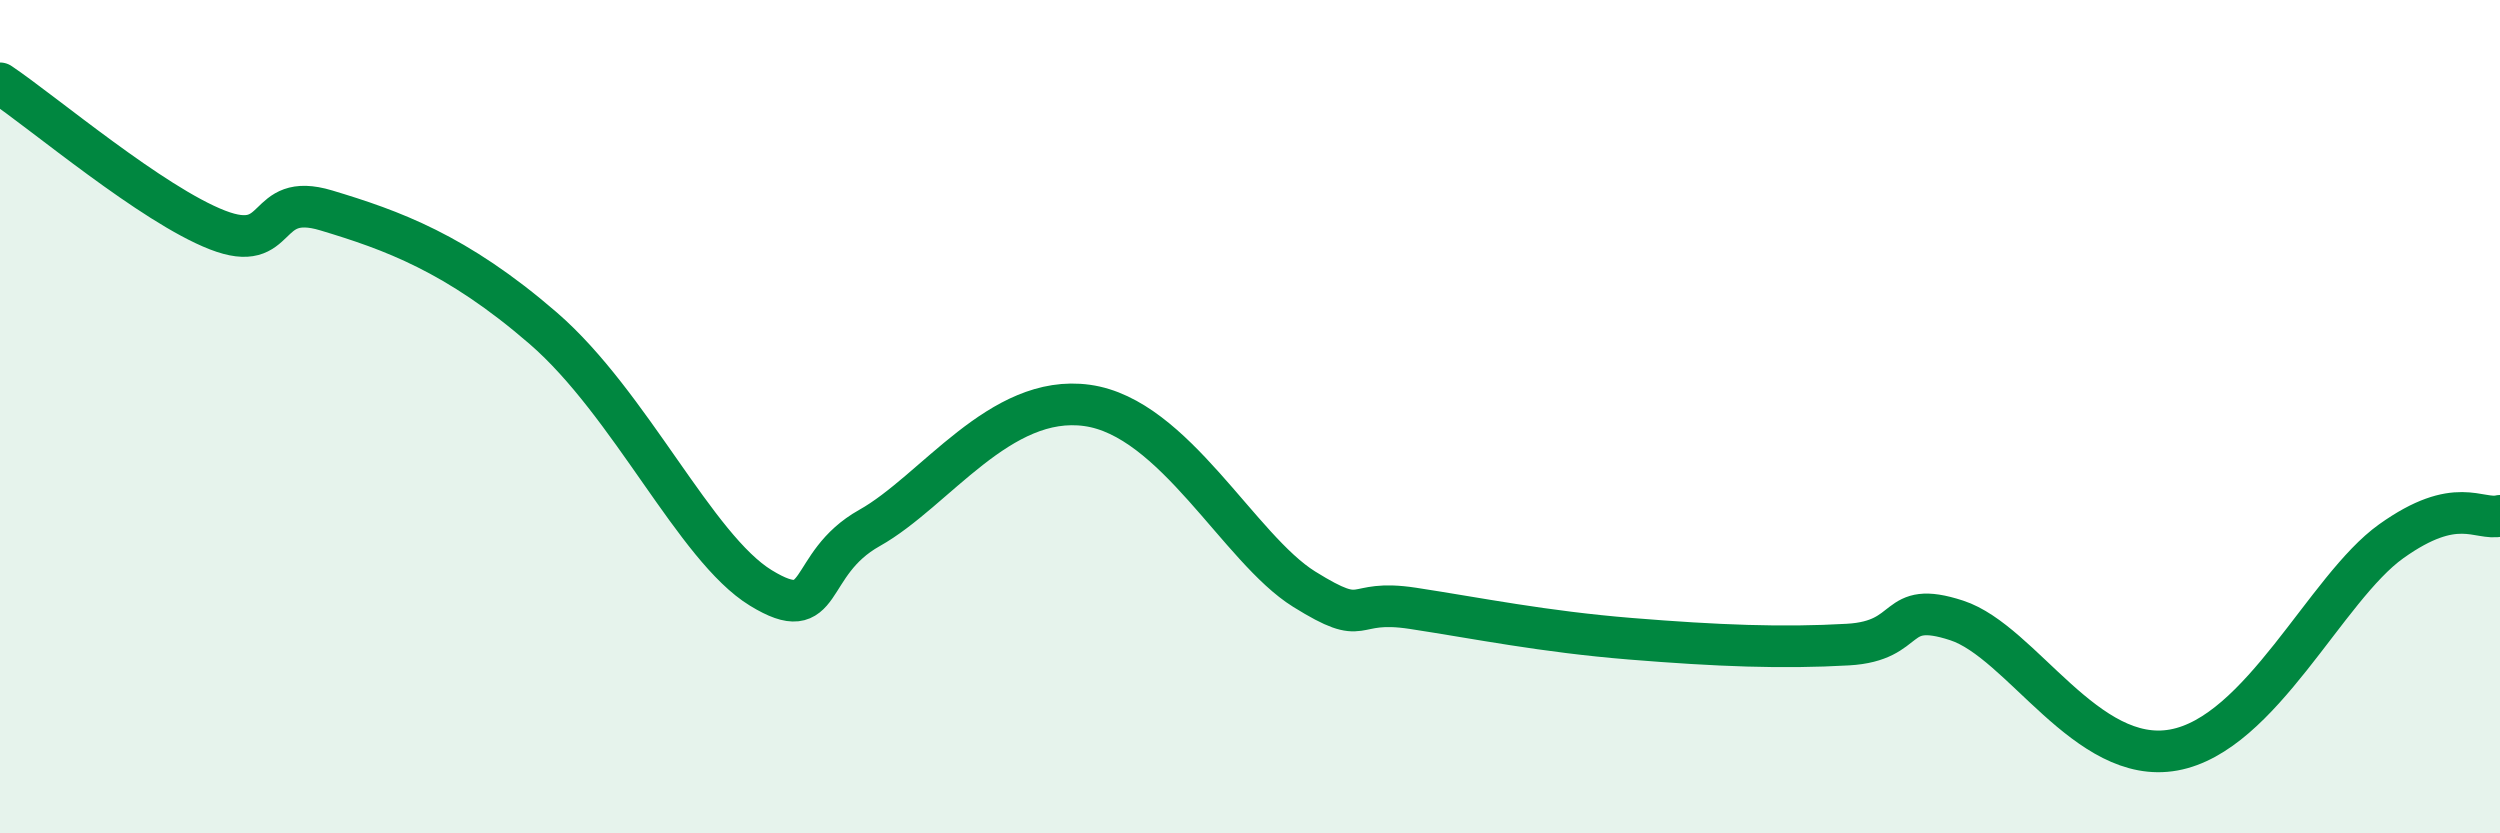
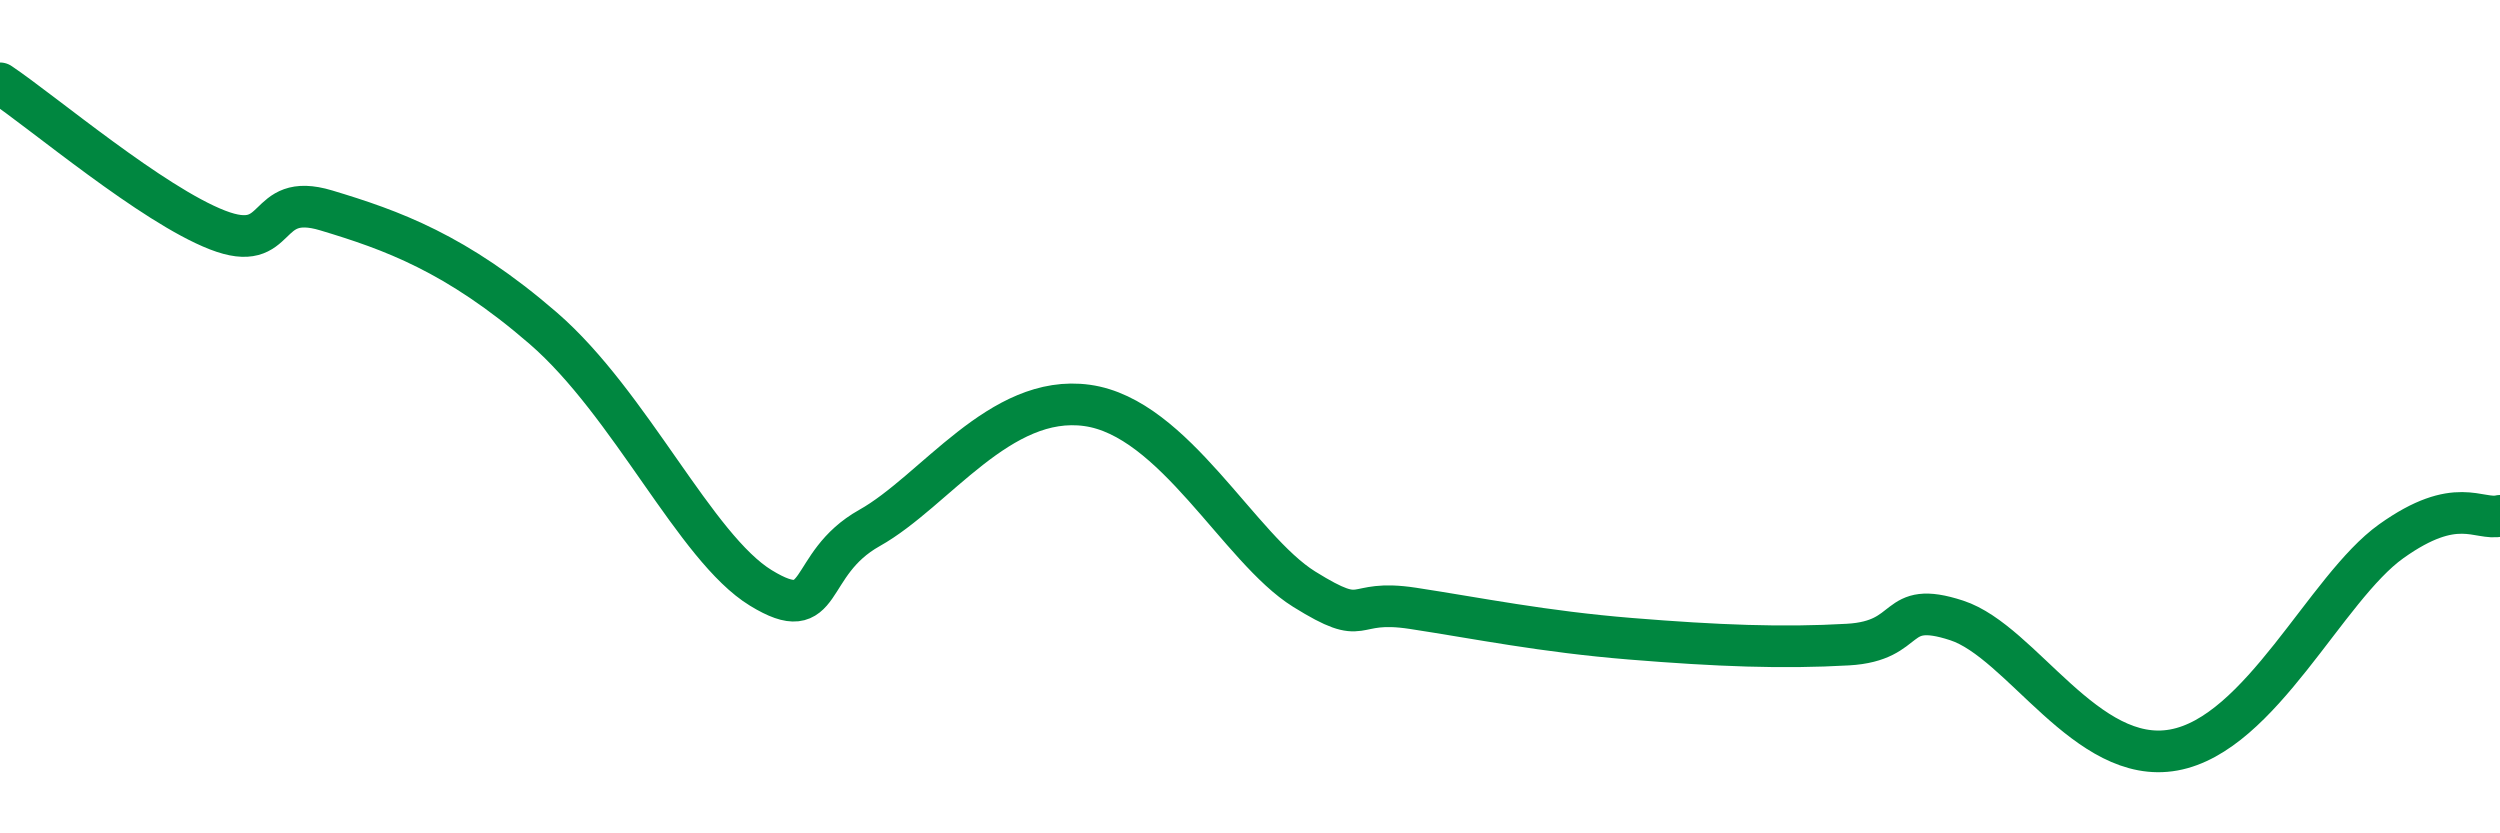
<svg xmlns="http://www.w3.org/2000/svg" width="60" height="20" viewBox="0 0 60 20">
-   <path d="M 0,2 C 1.04,2.7 3.65,4.91 5.22,5.52 C 6.79,6.13 6.27,4.58 7.83,5.05 C 9.39,5.52 10.95,6.07 13.04,7.88 C 15.13,9.69 16.69,13.15 18.26,14.11 C 19.83,15.07 19.3,13.55 20.87,12.67 C 22.44,11.79 24,9.44 26.09,9.73 C 28.18,10.02 29.74,13.17 31.3,14.14 C 32.86,15.11 32.34,14.36 33.91,14.6 C 35.48,14.84 37.04,15.16 39.13,15.33 C 41.22,15.5 42.78,15.56 44.35,15.47 C 45.92,15.38 45.4,14.38 46.96,14.89 C 48.52,15.4 50.08,18.38 52.17,18 C 54.26,17.62 55.82,14.11 57.39,12.99 C 58.96,11.87 59.48,12.5 60,12.38L60 20L0 20Z" fill="#008740" opacity="0.1" stroke-linecap="round" stroke-linejoin="round" />
  <path d="M 0,2 C 1.04,2.7 3.65,4.91 5.22,5.52 C 6.79,6.13 6.27,4.58 7.83,5.05 C 9.39,5.52 10.95,6.07 13.04,7.88 C 15.13,9.69 16.69,13.15 18.26,14.11 C 19.83,15.07 19.3,13.55 20.87,12.67 C 22.44,11.79 24,9.44 26.09,9.73 C 28.18,10.02 29.74,13.17 31.3,14.14 C 32.86,15.11 32.34,14.36 33.91,14.6 C 35.48,14.84 37.04,15.16 39.13,15.33 C 41.22,15.5 42.78,15.56 44.35,15.47 C 45.92,15.38 45.4,14.38 46.96,14.89 C 48.52,15.4 50.08,18.38 52.17,18 C 54.26,17.62 55.82,14.11 57.39,12.99 C 58.96,11.87 59.48,12.5 60,12.38" stroke="#008740" stroke-width="1" fill="none" stroke-linecap="round" stroke-linejoin="round" />
</svg>